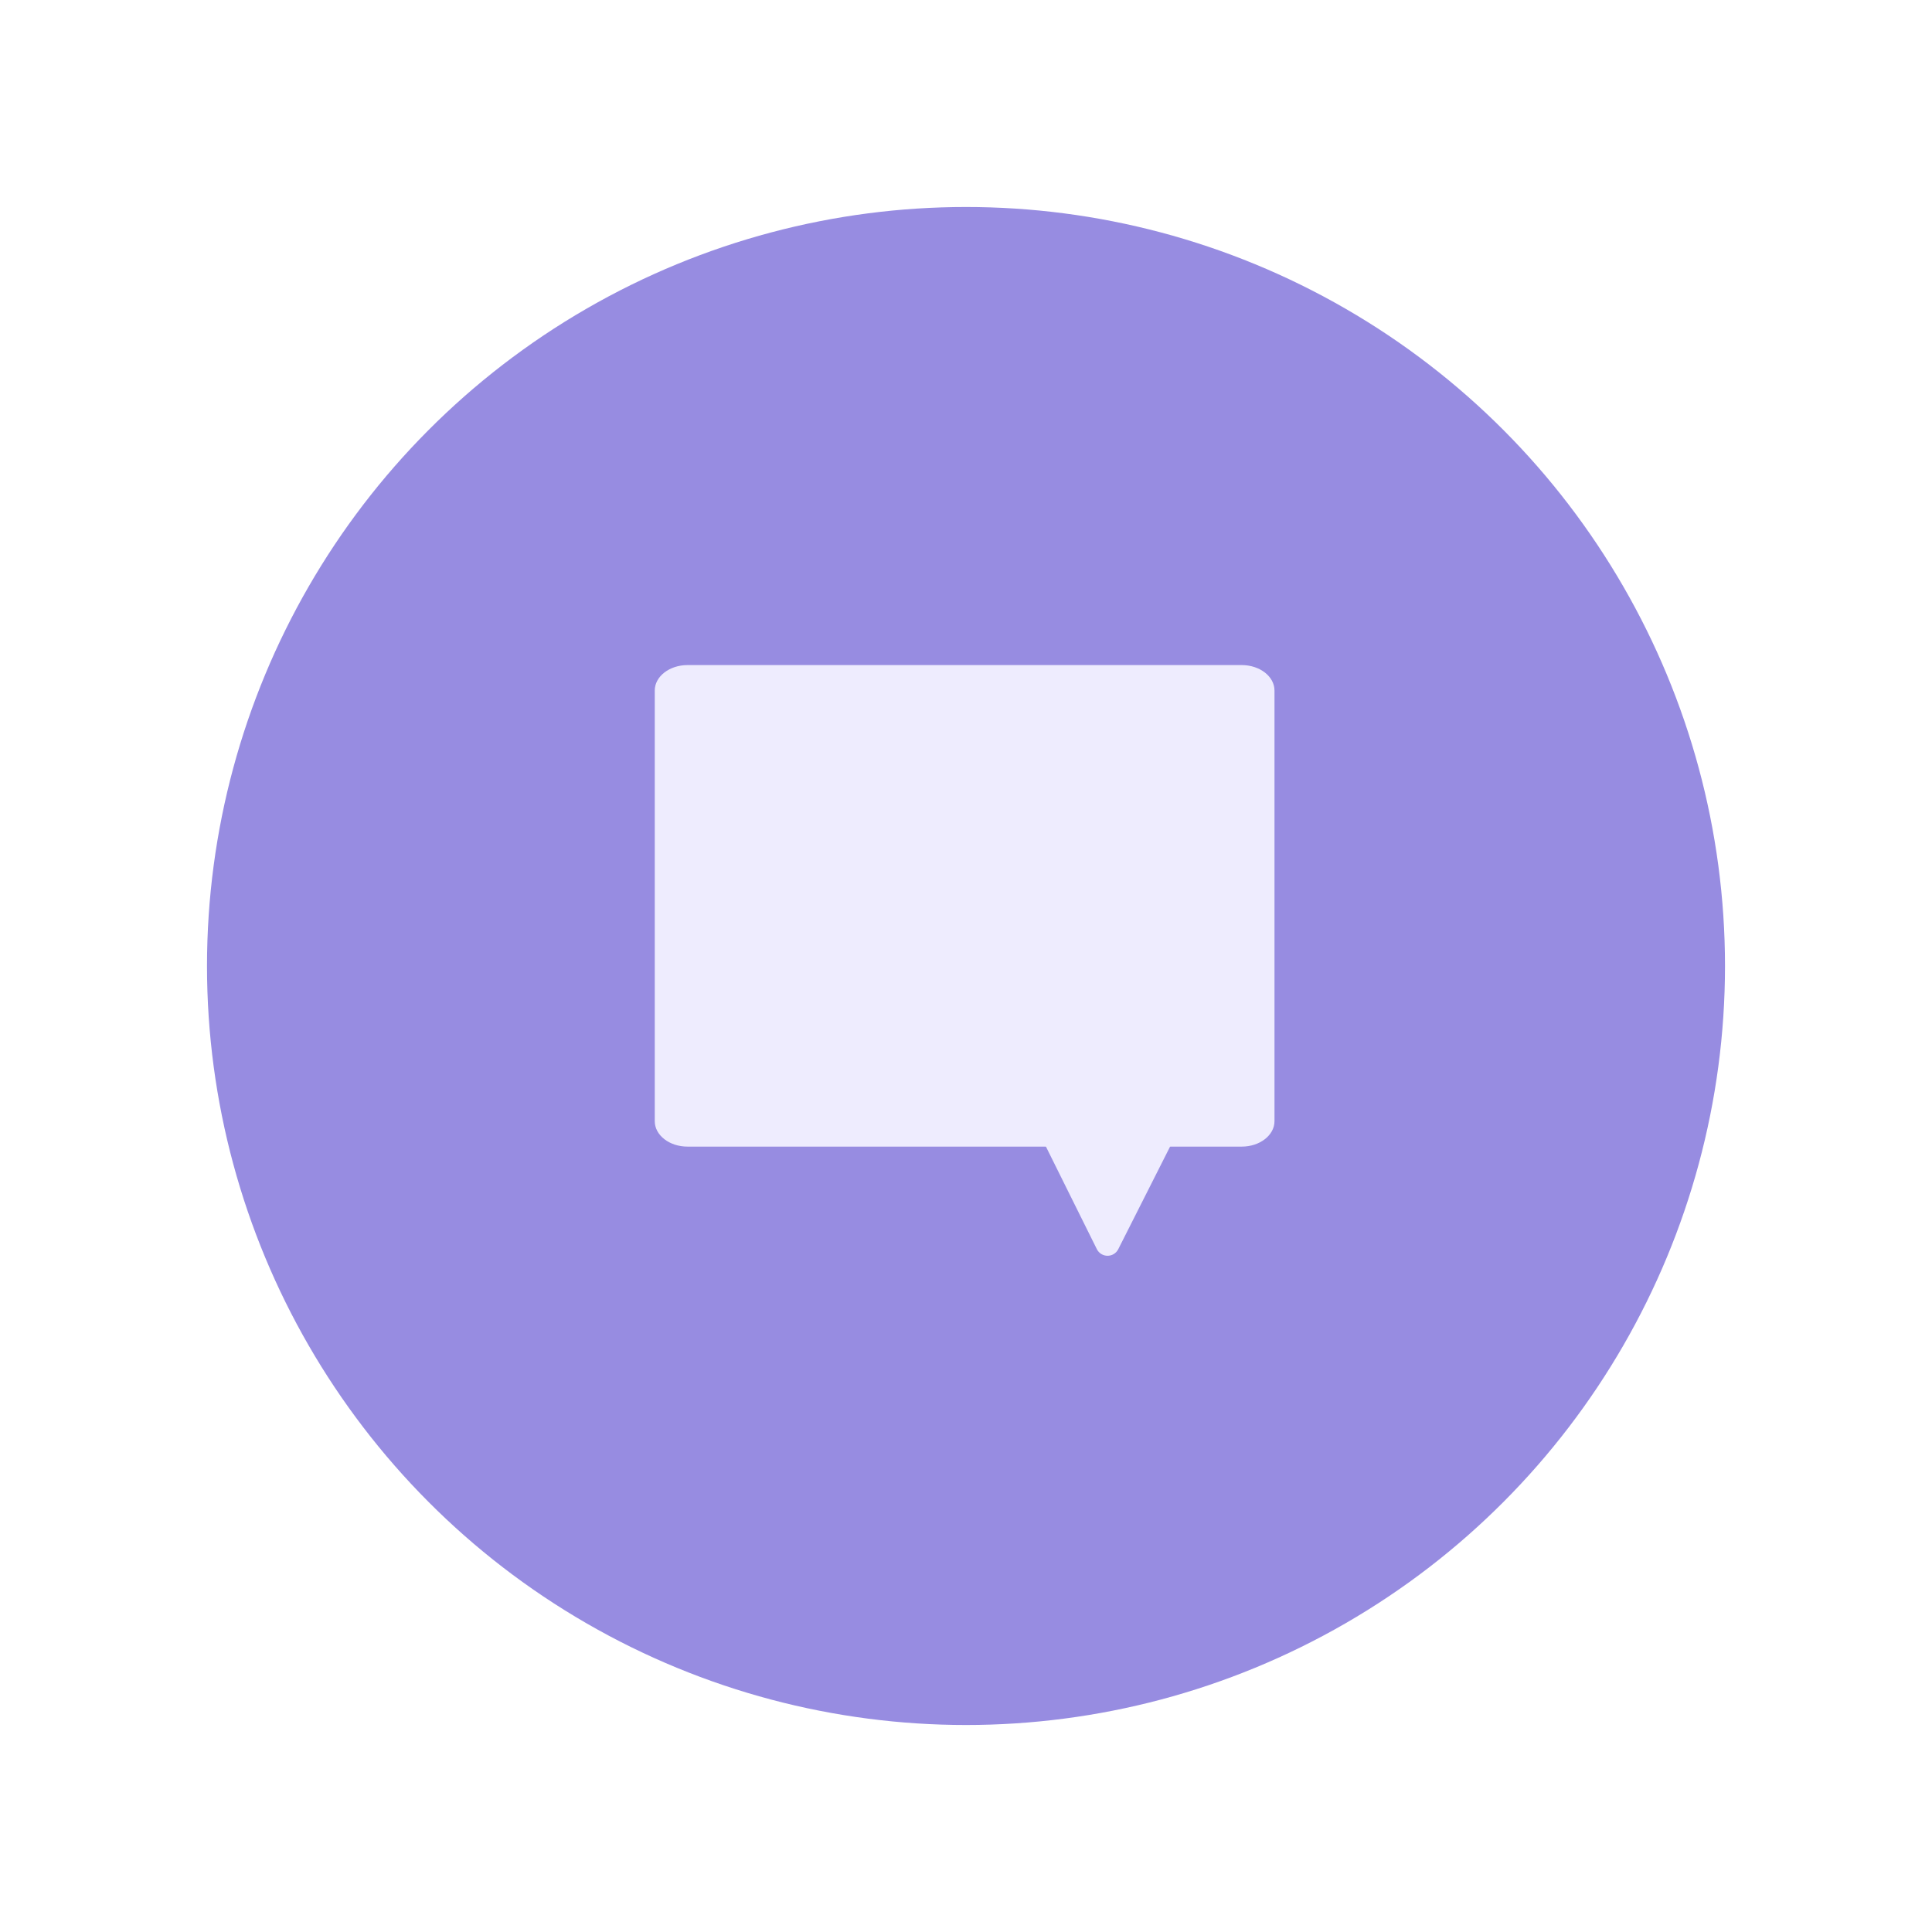
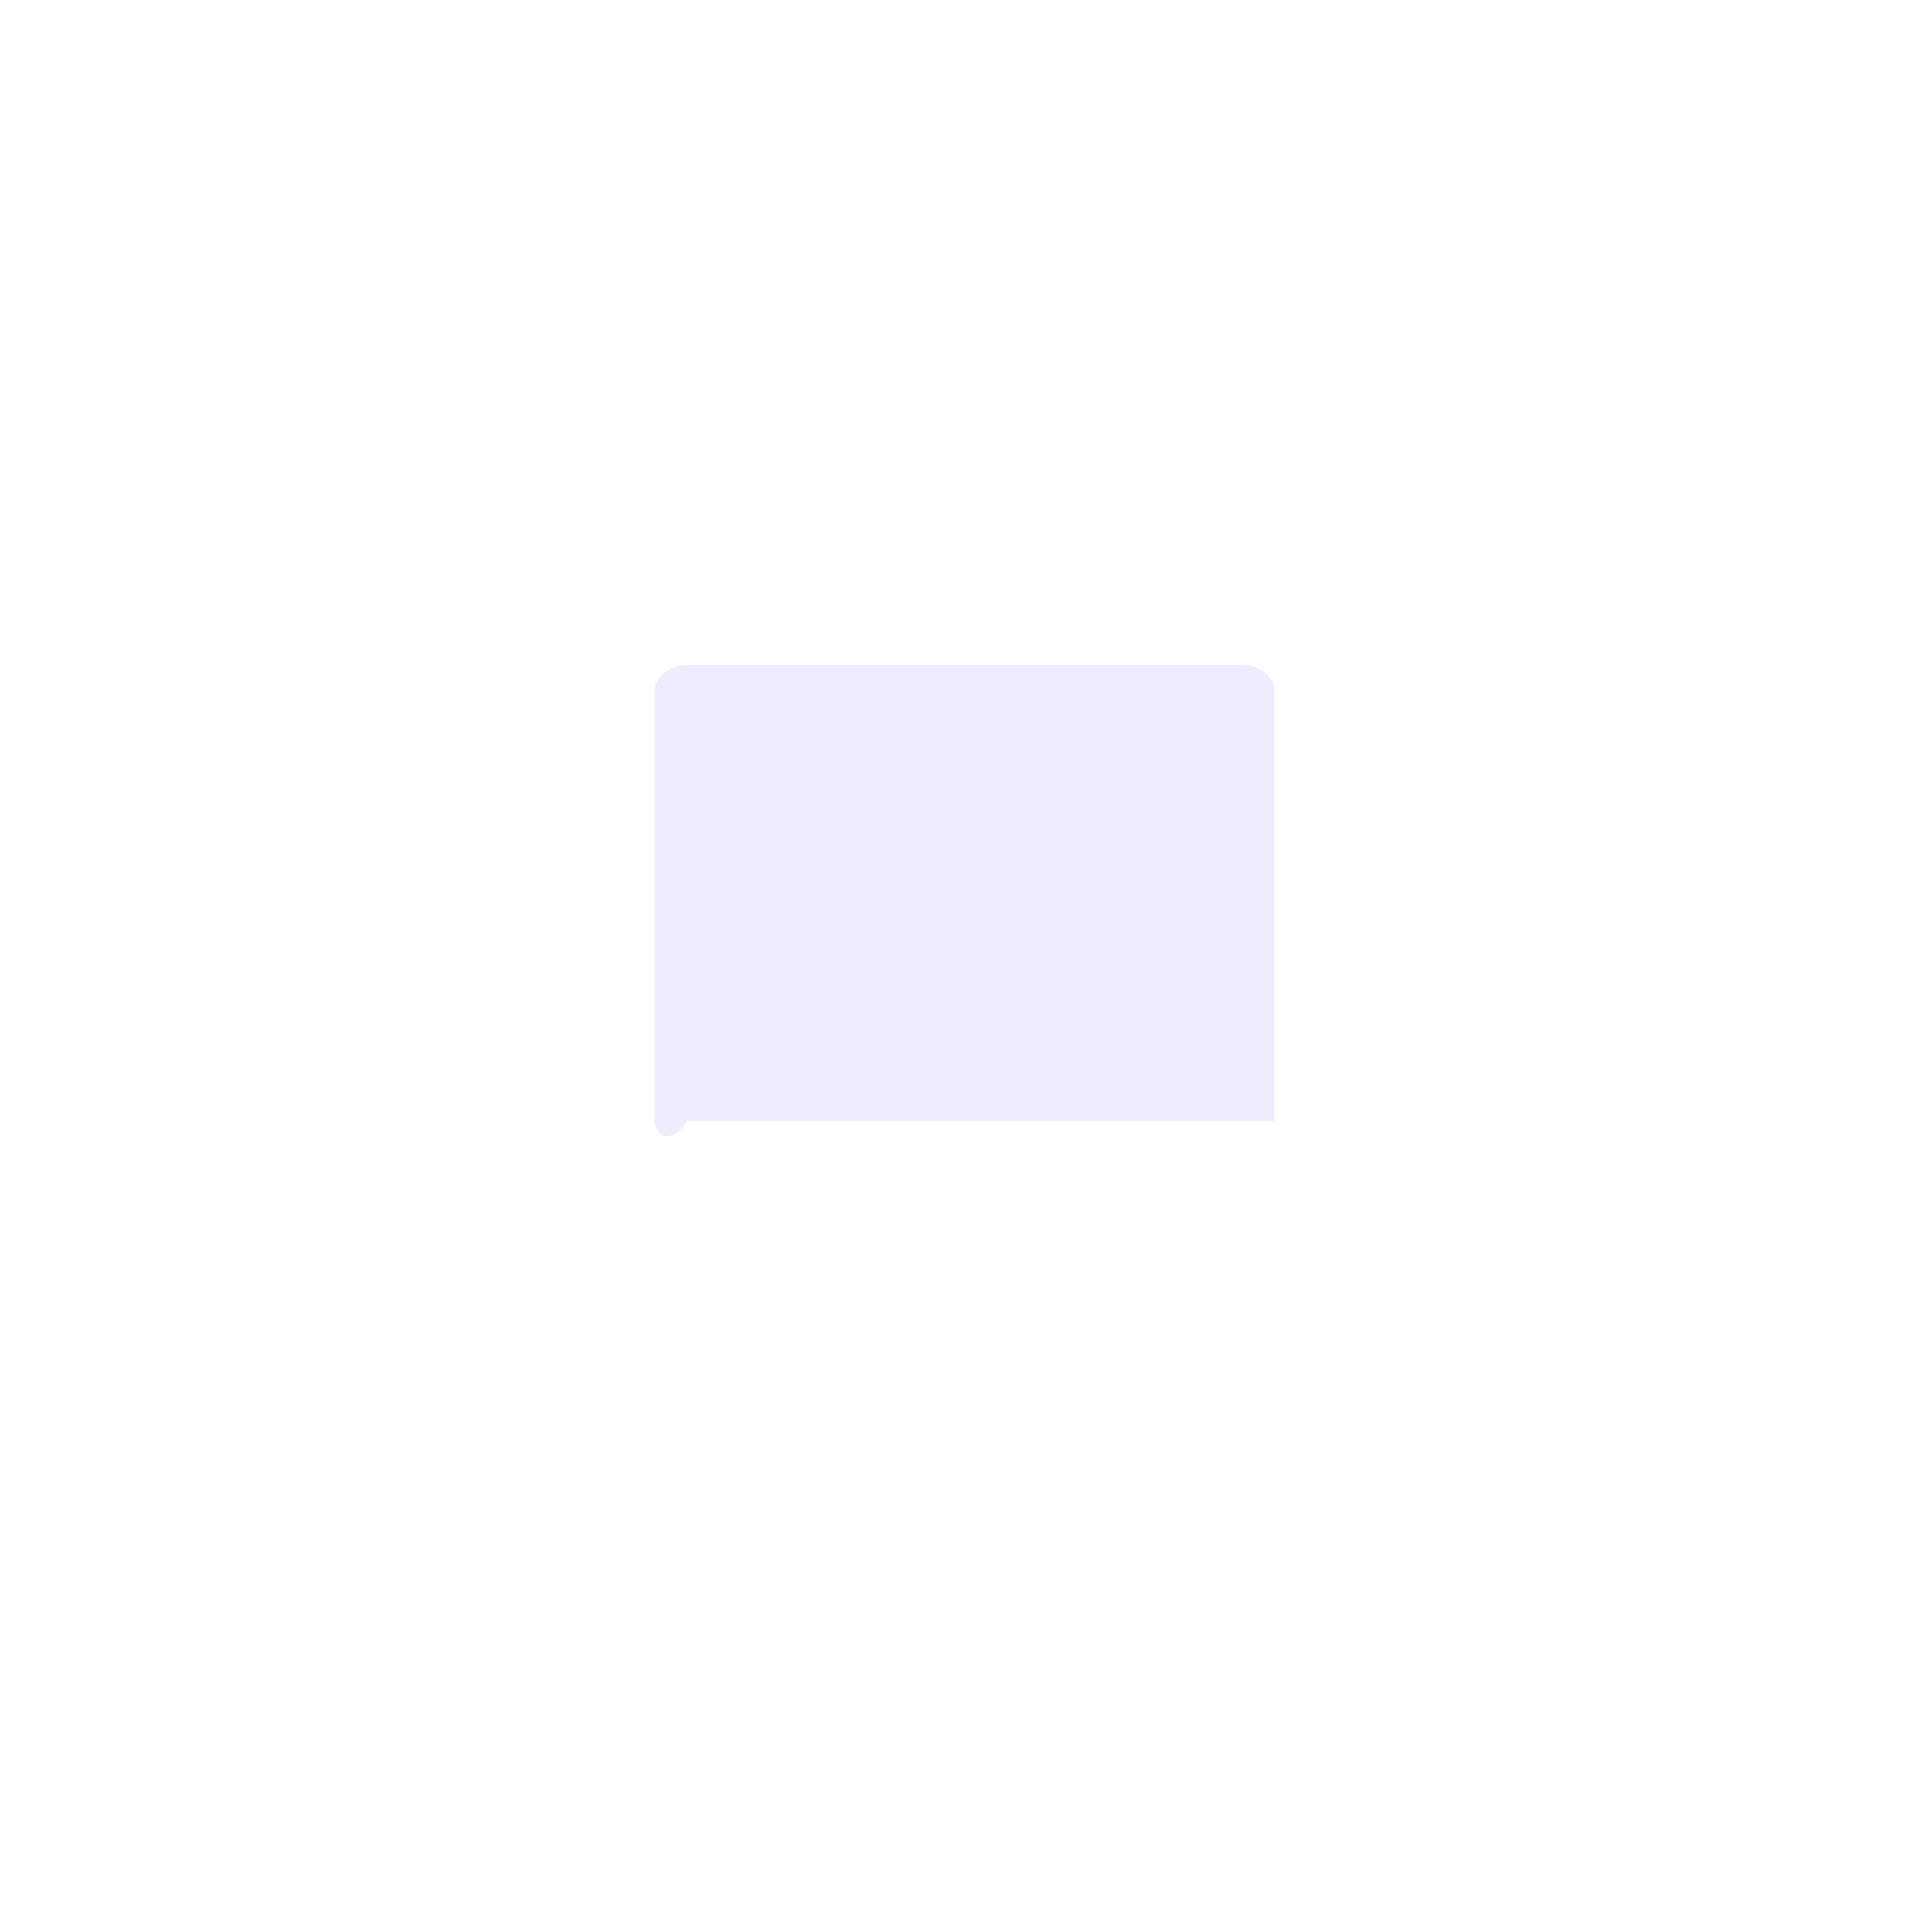
<svg xmlns="http://www.w3.org/2000/svg" width="140" height="140" viewBox="0 0 140 140" fill="none">
  <g filter="url(#filter0_d_19_1297)">
-     <circle cx="70" cy="66" r="55" fill="#978CE1" />
-   </g>
-   <path d="M87.791 74.309L72.855 74.309C72.203 74.309 71.78 75.006 72.073 75.597L79.477 90.509C79.799 91.158 80.71 91.161 81.036 90.515L88.57 75.603C88.868 75.011 88.445 74.309 87.791 74.309Z" fill="#EEECFE" />
-   <path d="M47.446 50.038C47.446 49.02 48.509 48.194 49.82 48.194H89.98C91.291 48.194 92.354 49.02 92.354 50.038V81.244C92.354 82.263 91.291 83.088 89.98 83.088H49.82C48.509 83.088 47.446 82.263 47.446 81.244V50.038Z" fill="#EEECFE" />
+     </g>
+   <path d="M47.446 50.038C47.446 49.02 48.509 48.194 49.82 48.194H89.98C91.291 48.194 92.354 49.02 92.354 50.038V81.244H49.82C48.509 83.088 47.446 82.263 47.446 81.244V50.038Z" fill="#EEECFE" />
  <defs>
    <filter id="filter0_d_19_1297" x="0" y="0" width="140" height="140" filterUnits="userSpaceOnUse" color-interpolation-filters="sRGB">
      <feFlood flood-opacity="0" result="BackgroundImageFix" />
      <feColorMatrix in="SourceAlpha" type="matrix" values="0 0 0 0 0 0 0 0 0 0 0 0 0 0 0 0 0 0 127 0" result="hardAlpha" />
      <feOffset dy="4" />
      <feGaussianBlur stdDeviation="7.5" />
      <feComposite in2="hardAlpha" operator="out" />
      <feColorMatrix type="matrix" values="0 0 0 0 0.102 0 0 0 0 0.102 0 0 0 0 0.102 0 0 0 0.15 0" />
      <feBlend mode="normal" in2="BackgroundImageFix" result="effect1_dropShadow_19_1297" />
      <feBlend mode="normal" in="SourceGraphic" in2="effect1_dropShadow_19_1297" result="shape" />
    </filter>
  </defs>
</svg>